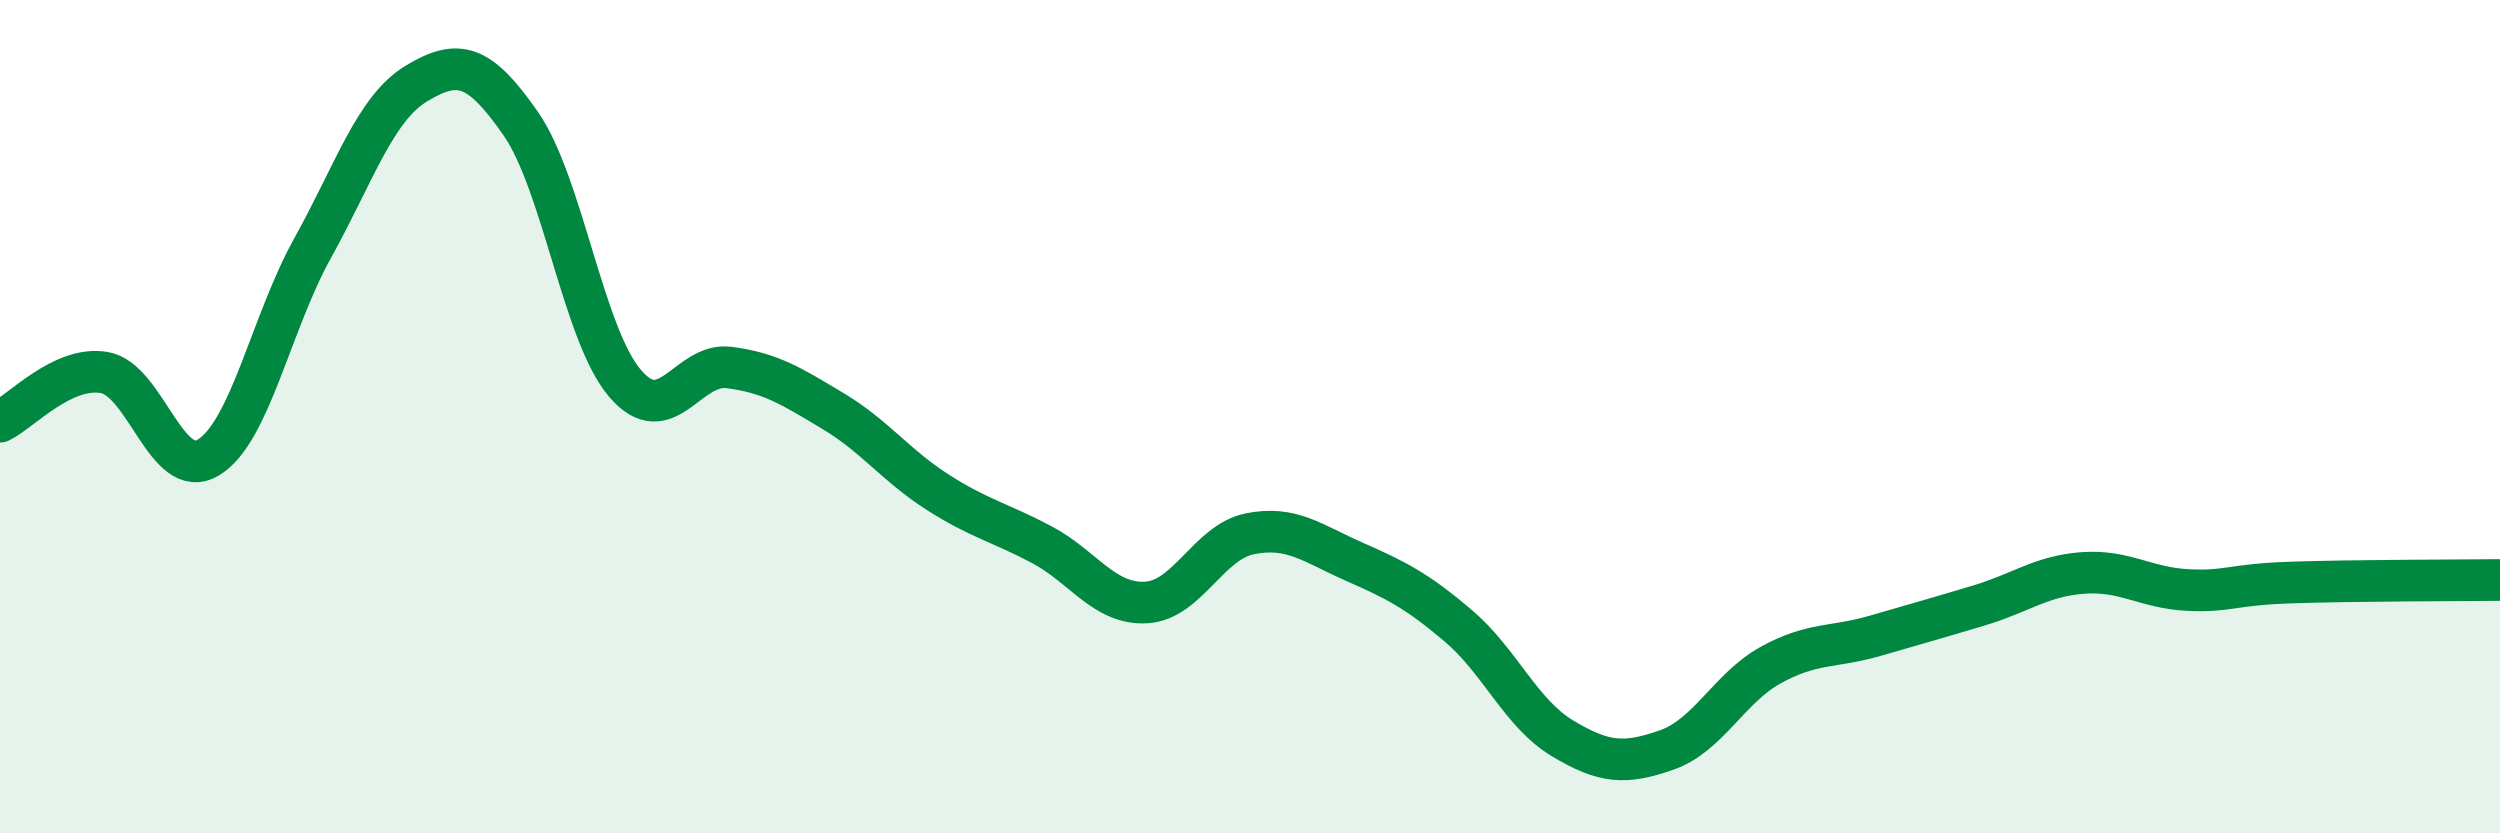
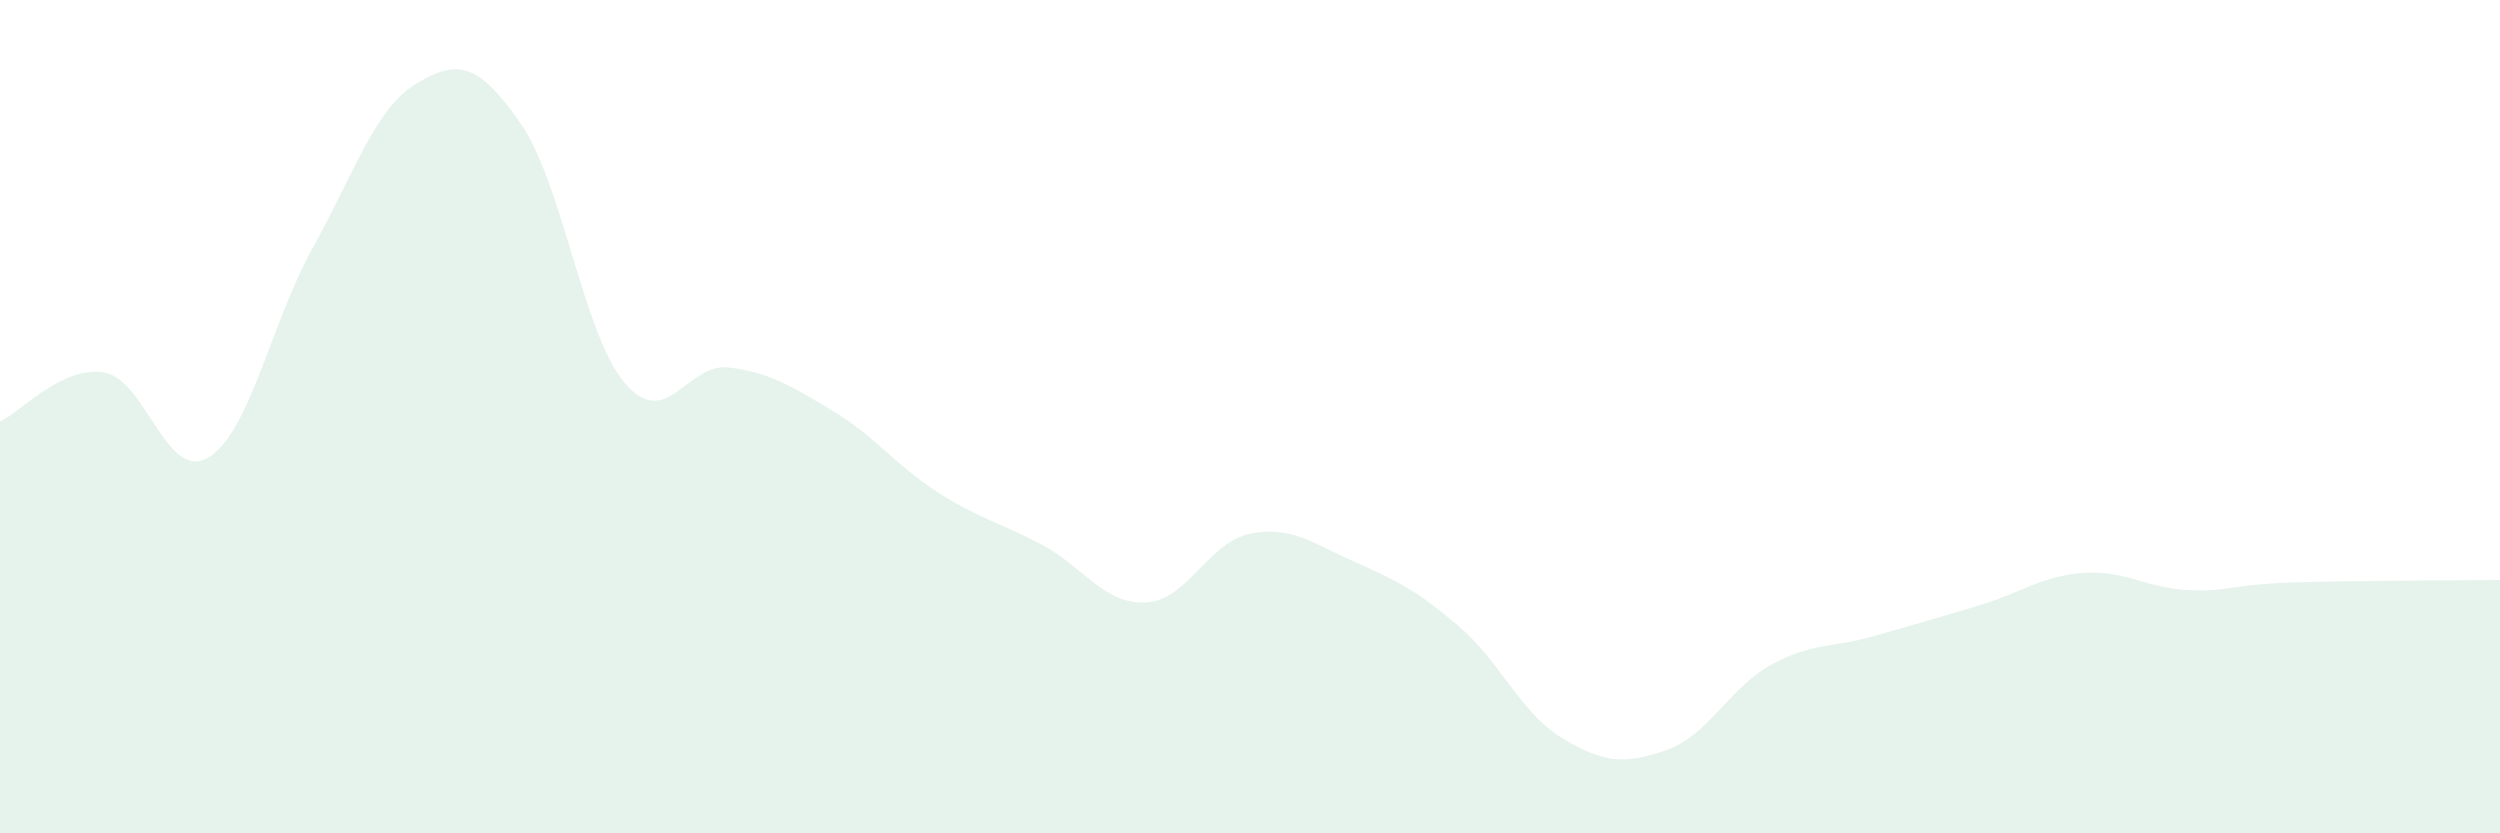
<svg xmlns="http://www.w3.org/2000/svg" width="60" height="20" viewBox="0 0 60 20">
  <path d="M 0,10.12 C 0.5,9.88 1.5,8.77 2.5,8.94 C 3.5,9.11 4,11.58 5,10.98 C 6,10.38 6.5,7.76 7.5,5.96 C 8.5,4.16 9,2.6 10,2 C 11,1.4 11.5,1.53 12.5,2.97 C 13.5,4.41 14,8.03 15,9.2 C 16,10.37 16.5,8.69 17.5,8.82 C 18.5,8.95 19,9.27 20,9.87 C 21,10.47 21.5,11.17 22.5,11.81 C 23.5,12.45 24,12.54 25,13.07 C 26,13.6 26.5,14.51 27.5,14.46 C 28.5,14.41 29,13.01 30,12.81 C 31,12.61 31.5,13.04 32.5,13.48 C 33.5,13.92 34,14.17 35,15.02 C 36,15.87 36.5,17.12 37.5,17.72 C 38.5,18.32 39,18.35 40,18 C 41,17.65 41.5,16.51 42.5,15.96 C 43.5,15.41 44,15.55 45,15.26 C 46,14.97 46.5,14.83 47.5,14.53 C 48.5,14.23 49,13.82 50,13.75 C 51,13.68 51.5,14.11 52.5,14.16 C 53.5,14.21 53.5,14.03 55,13.98 C 56.5,13.93 59,13.93 60,13.92L60 20L0 20Z" fill="#008740" opacity="0.1" stroke-linecap="round" stroke-linejoin="round" />
-   <path d="M 0,10.12 C 0.5,9.88 1.5,8.77 2.5,8.94 C 3.5,9.11 4,11.58 5,10.98 C 6,10.38 6.5,7.76 7.5,5.96 C 8.5,4.16 9,2.6 10,2 C 11,1.4 11.5,1.53 12.5,2.97 C 13.5,4.41 14,8.03 15,9.2 C 16,10.37 16.5,8.69 17.5,8.82 C 18.5,8.95 19,9.27 20,9.87 C 21,10.47 21.5,11.17 22.5,11.81 C 23.5,12.45 24,12.54 25,13.07 C 26,13.6 26.5,14.51 27.5,14.46 C 28.5,14.41 29,13.01 30,12.81 C 31,12.61 31.5,13.04 32.5,13.48 C 33.5,13.92 34,14.17 35,15.02 C 36,15.87 36.5,17.12 37.5,17.72 C 38.5,18.32 39,18.35 40,18 C 41,17.65 41.5,16.51 42.5,15.96 C 43.5,15.41 44,15.55 45,15.26 C 46,14.97 46.5,14.83 47.5,14.53 C 48.5,14.23 49,13.82 50,13.75 C 51,13.68 51.5,14.11 52.5,14.16 C 53.5,14.21 53.5,14.03 55,13.98 C 56.5,13.93 59,13.93 60,13.92" stroke="#008740" stroke-width="1" fill="none" stroke-linecap="round" stroke-linejoin="round" />
</svg>